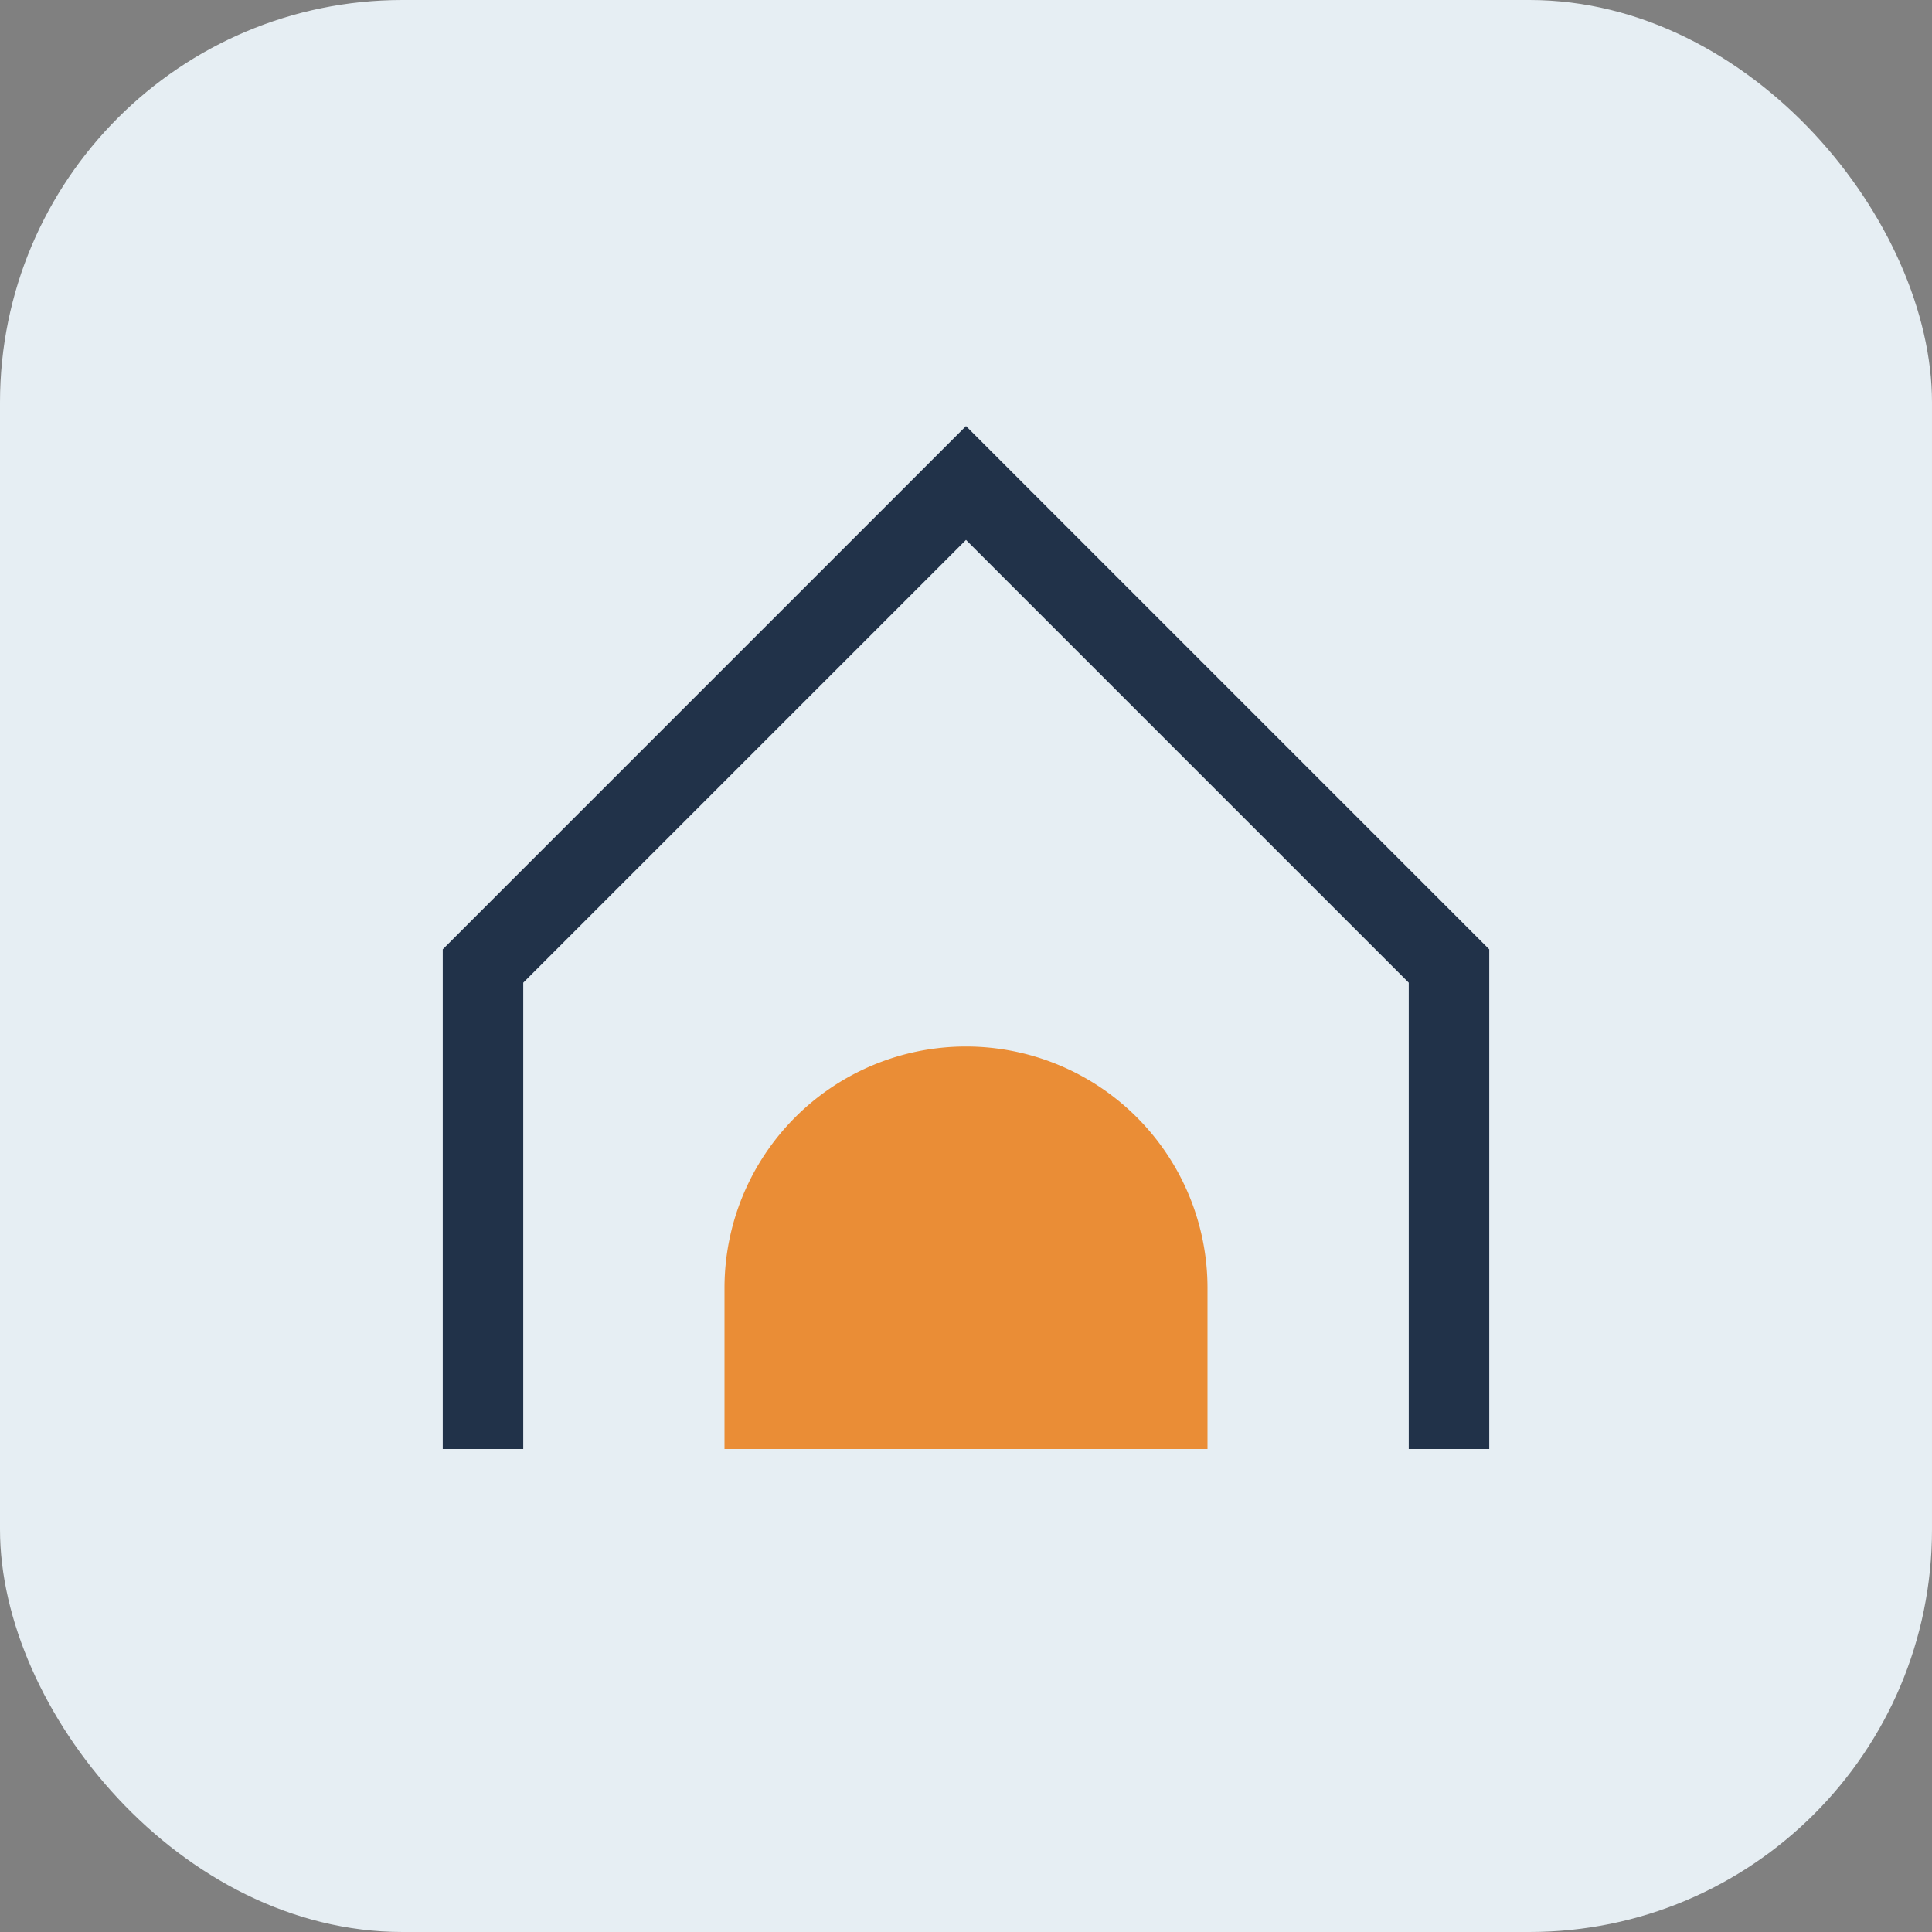
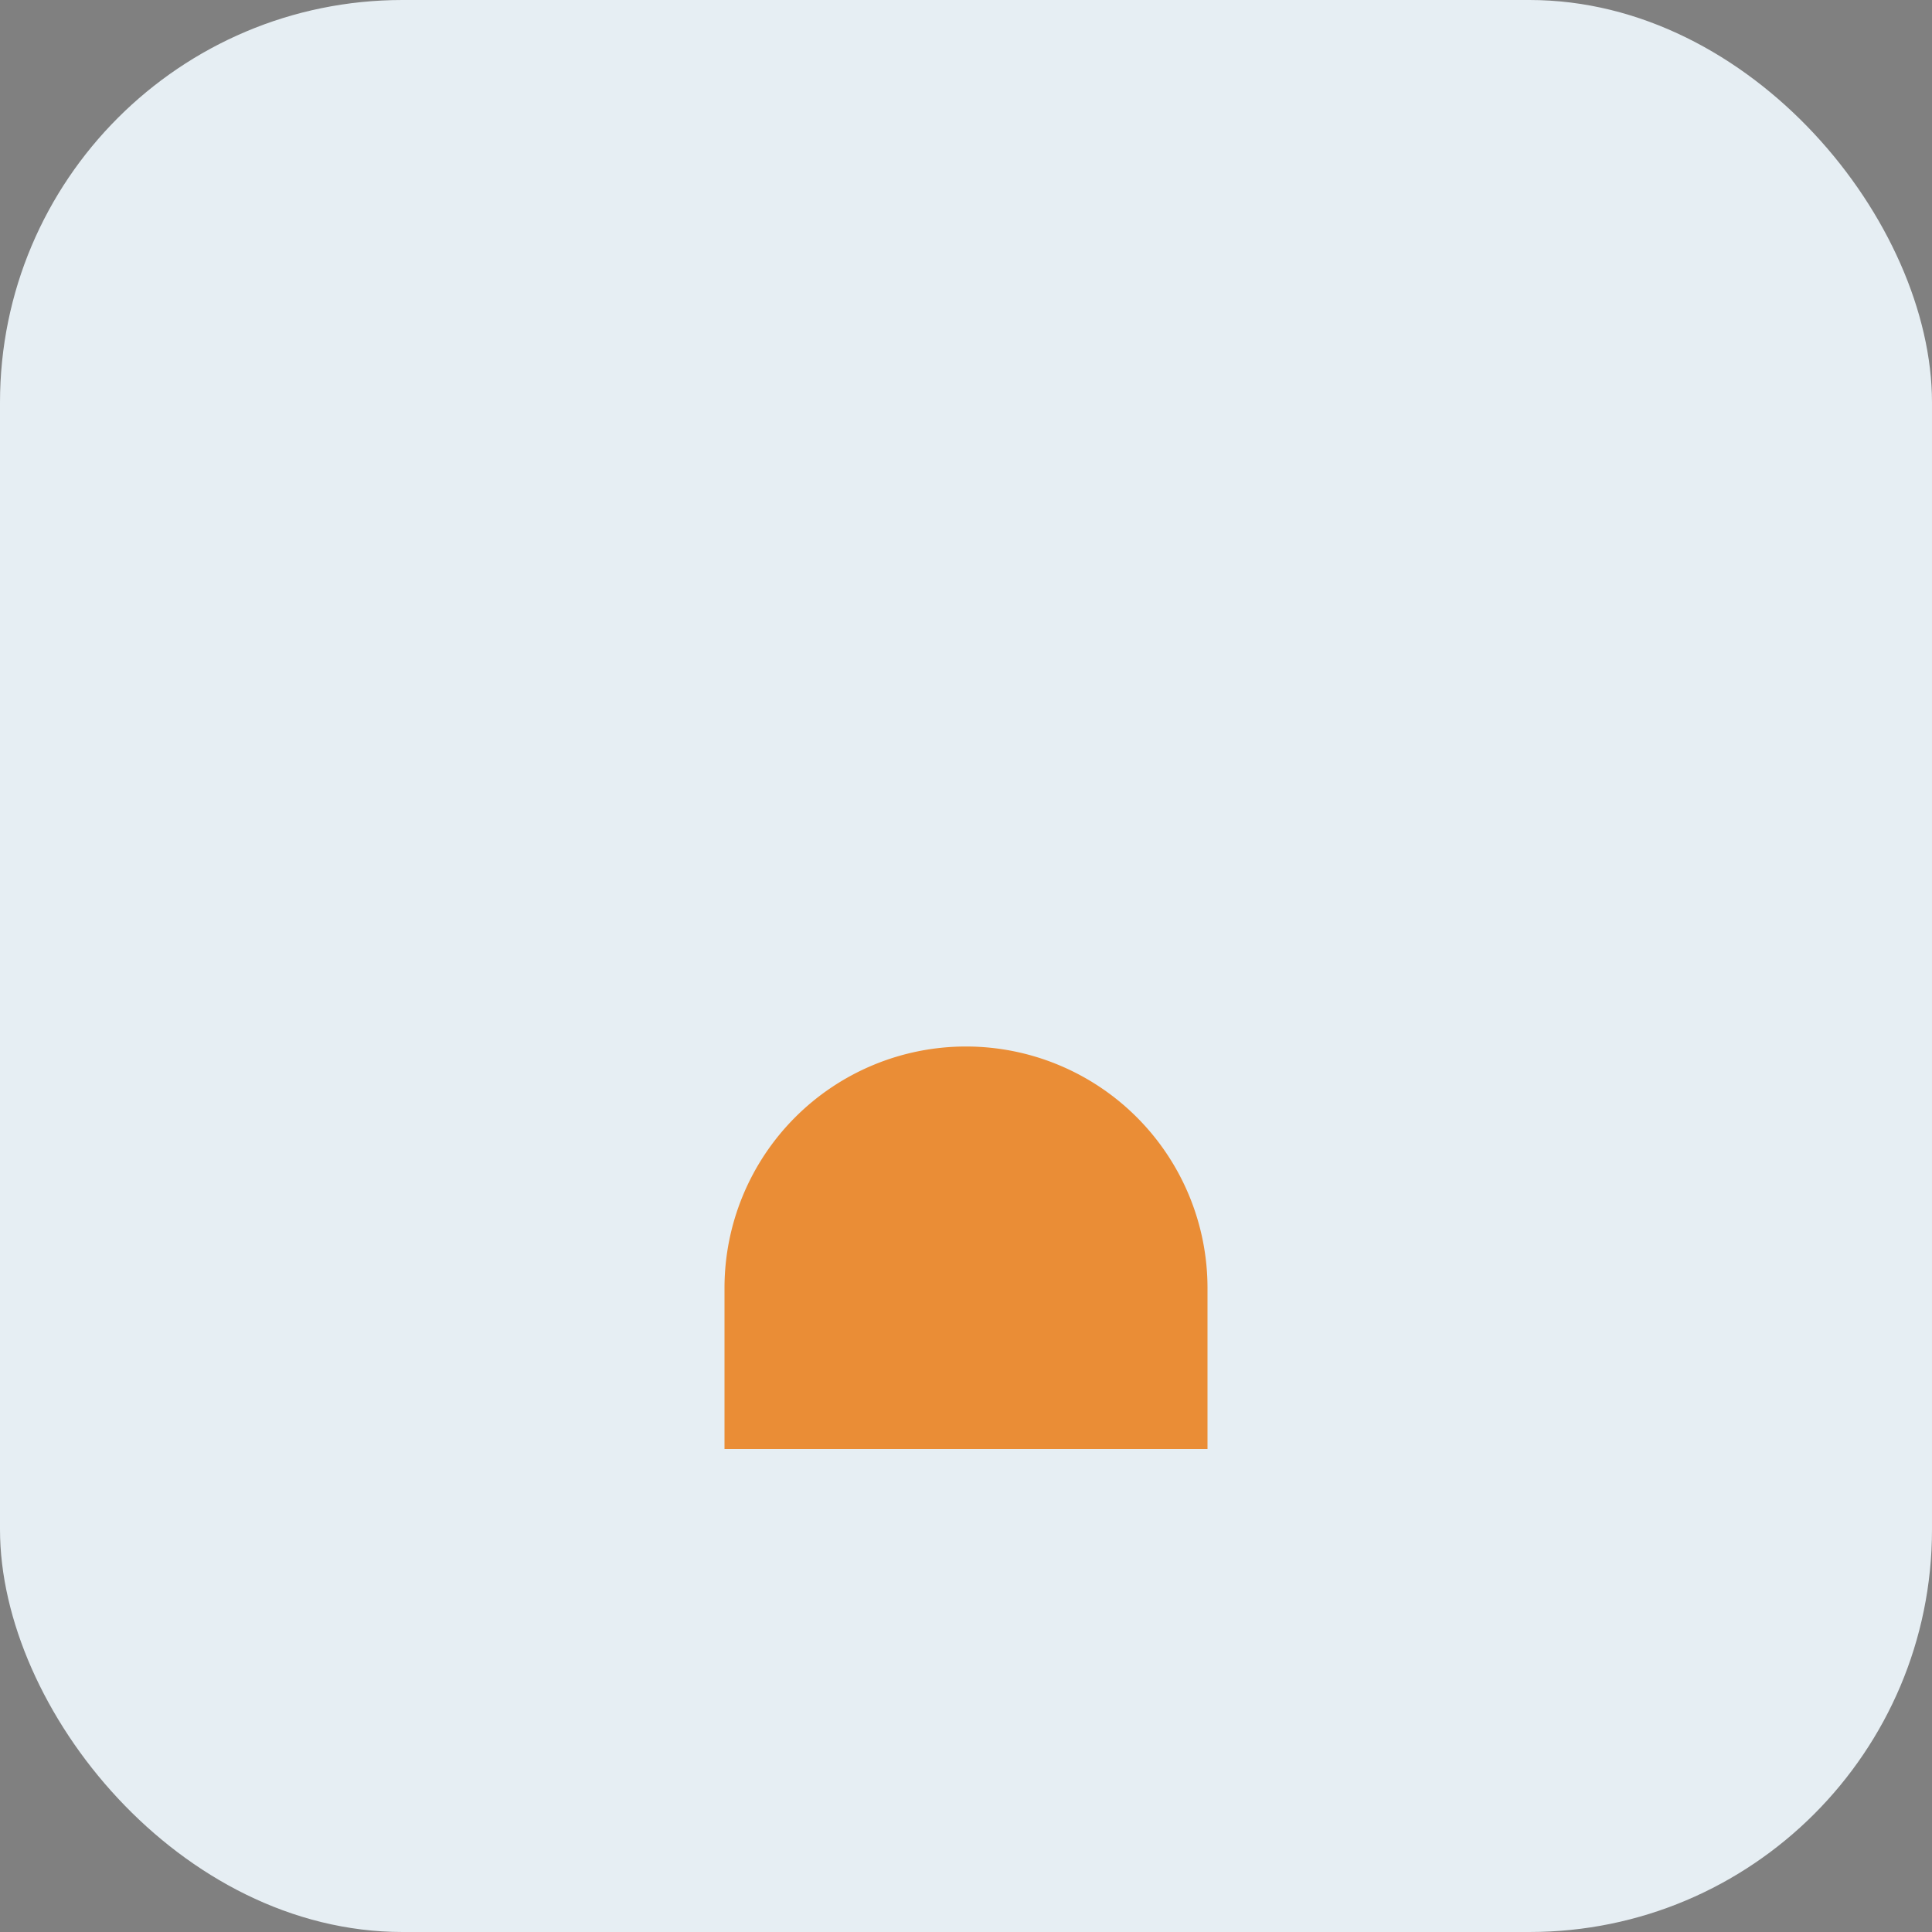
<svg xmlns="http://www.w3.org/2000/svg" width="48" height="48" viewBox="0 0 48 48">
  <rect x="0" y="0" width="48" height="48" fill="#808080" stroke="none" />
  <rect width="48" height="48" rx="10" fill="#E6EEF3" />
-   <path d="M12 36V24l12-12 12 12v12" fill="none" stroke="#213249" stroke-width="2" />
  <path d="M24 26a6 6 0 0 1 6 6v4h-12v-4a6 6 0 0 1 6-6z" fill="#EA8D36" />
</svg>